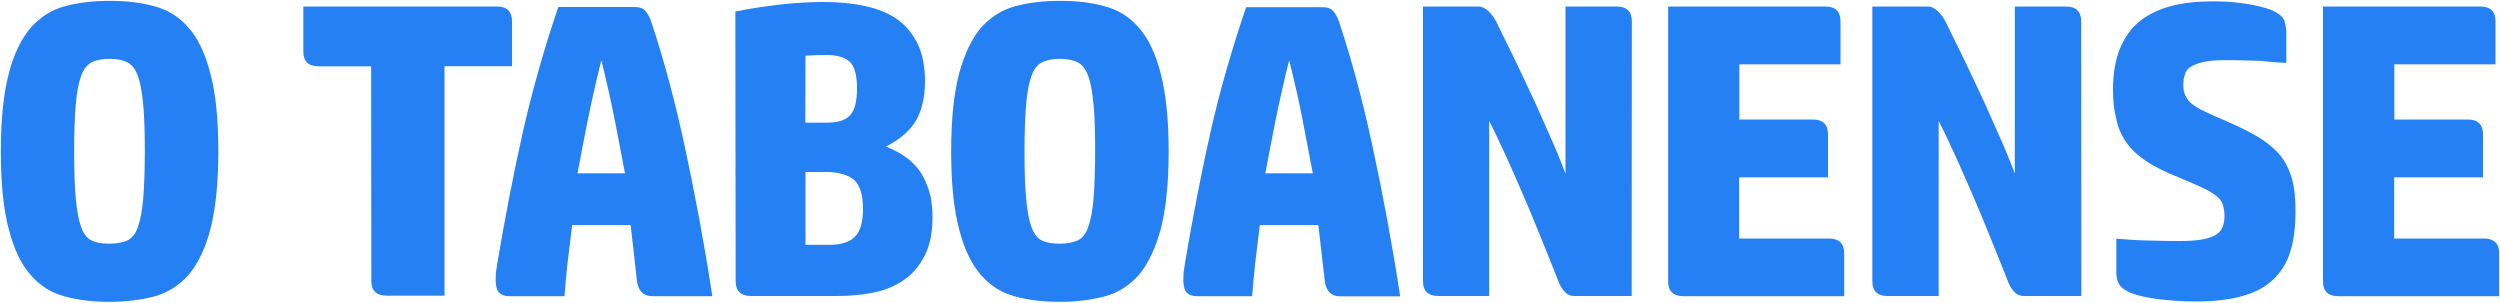
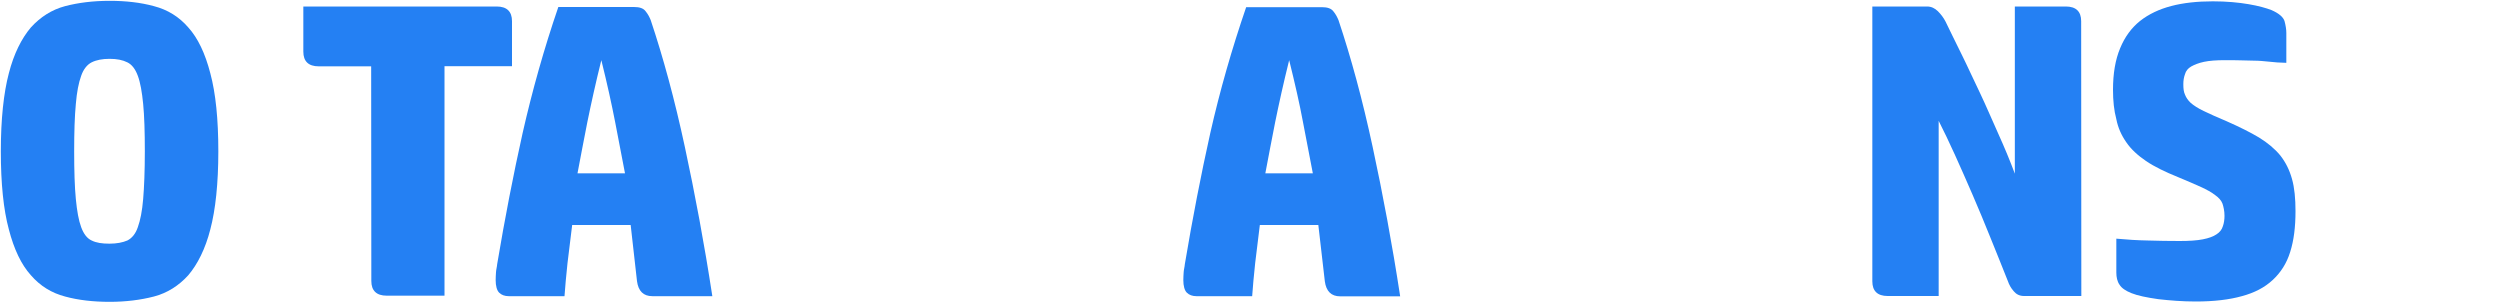
<svg xmlns="http://www.w3.org/2000/svg" width="1500px" height="182px" viewBox="0 0 1500 182" version="1.1">
  <title>Group</title>
  <g id="Page-1" stroke="none" stroke-width="1" fill="none" fill-rule="evenodd">
    <g id="logocorona2019B" transform="translate(-344, -35)" fill="#2480F3" fill-rule="nonzero">
      <g id="Group" transform="translate(344, 35)">
        <path d="M131,90.8 C131,110.1 129.3,125.9 126.2,137.6 C123.2,149.4 118.5,158.6 113,165.1 C107.3,171.4 100.4,175.8 92.4,177.9 C84.3,180 75.4,181.1 65.8,181.1 C56,181.1 47,180.1 39,177.9 C31,175.8 24.1,171.6 18.5,165.1 C12.8,158.8 8.4,149.6 5.3,137.6 C2.1,125.8 0.5,110.1 0.5,90.8 C0.5,71.5 2.2,55.7 5.3,44 C8.3,32.2 13,23 18.5,16.5 C24.2,10.2 31.1,5.8 39,3.7 C47,1.6 55.9,0.5 65.8,0.5 C75.5,0.5 84.4,1.5 92.4,3.7 C100.5,5.8 107.4,10 113,16.5 C118.7,22.8 123.1,32 126.2,44 C129.4,55.9 131,71.5 131,90.8 Z M44.5,90.8 C44.5,102.6 44.8,112.2 45.5,119.4 C46.2,126.6 47.2,132.3 48.7,136.3 C50.2,140.4 52.3,143.1 55,144.3 C57.8,145.7 61.2,146.2 65.7,146.2 C70,146.2 73.6,145.5 76.4,144.3 C79.2,142.9 81.4,140.2 82.7,136.3 C84.2,132.2 85.3,126.6 85.9,119.4 C86.5,112.2 86.9,102.6 86.9,90.8 C86.9,79.1 86.6,69.5 85.9,62.4 C85.2,55.2 84.2,49.5 82.7,45.5 C81.2,41.4 79.1,38.7 76.4,37.4 C73.6,36 70.2,35.3 65.7,35.3 C61.4,35.3 57.8,36 55,37.4 C52.2,38.8 50,41.7 48.7,45.5 C47.2,49.6 46.1,55.2 45.5,62.4 C44.8,69.7 44.5,79.2 44.5,90.8 Z" id="Shape" />
        <path d="M222.7,39.8 L191.2,39.8 C185.1,39.8 182,36.8 182,31 L182,3.9 L298,3.9 C304.1,3.9 307.2,6.9 307.2,12.7 L307.2,39.7 L266.7,39.7 L266.7,177.4 L232,177.4 C225.9,177.4 222.8,174.4 222.8,168.6 L222.7,39.8 L222.7,39.8 Z" id="Path" />
        <path d="M378.4,135 L343.3,135 C342.3,142.7 341.4,150.3 340.5,157.9 C339.7,165.4 339.1,172 338.7,177.7 L305.2,177.7 C302.9,177.7 300.9,177 299.5,175.6 C298.1,174.2 297.4,171.5 297.4,168.1 C297.4,166.6 297.5,164.9 297.6,163.3 C297.7,161.6 298.2,160.1 298.3,158.5 C302.9,131.1 308,104.8 313.6,79.7 C319.3,54.6 326.4,29.3 335,4.2 L380.4,4.2 C383.8,4.2 386.1,5 387.4,6.8 C388.8,8.5 389.7,10.3 390.4,12 C397.9,34.4 404.8,59.7 410.9,88.1 C417,116.4 422.6,146.3 427.4,177.7 L391.4,177.7 C386.1,177.7 383,174.7 382.2,168.7 L378.4,135 Z M360.8,36.1 C357.3,50.2 354.6,62.5 352.4,73.3 C350.3,84.1 348.3,94.3 346.5,104 L375,104 C373.1,94.3 371.2,84.1 369.1,73.3 C367,62.5 364.3,50.2 360.8,36.1 Z" id="Shape" />
-         <path d="M441.2,6.9 C450.5,5 459.9,3.7 469.1,2.6 C478.3,1.6 486.7,1.2 494.3,1.2 C503.4,1.2 511.7,2 519.4,3.7 C526.9,5.4 533.3,8 538.5,11.7 C543.7,15.4 547.7,20.4 550.7,26.5 C553.5,32.6 555,40 555,48.9 C555,58.2 553.1,66.1 549.7,72.2 C546.1,78.3 540,83.7 531.6,87.9 C537.3,90.2 542,93 545.7,96 C549.4,99.2 552.2,102.5 554.1,106.4 C556,110.1 557.5,114.1 558.4,118 C559.1,122.1 559.5,126 559.5,130.1 C559.5,139.4 558,147.1 554.9,153.2 C551.9,159.2 547.8,164.2 542.6,167.8 C537.4,171.5 531.4,174 524.3,175.5 C517.2,177 509.7,177.6 501.8,177.6 L450.6,177.6 C444.5,177.6 441.4,174.6 441.4,168.8 L441.2,6.9 L441.2,6.9 Z M483.2,73.6 L496.2,73.6 C502.5,73.6 507.2,72.2 509.9,69.3 C512.7,66.5 514.2,61.2 514.2,53.2 C514.2,45.3 512.8,40 510.1,37.3 C507.4,34.6 502.8,33 495.8,33 C494.1,33 492,33 489.3,33.1 C486.6,33.2 484.7,33.3 483.3,33.4 L483.2,73.6 L483.2,73.6 L483.2,73.6 Z M483.2,146.9 L497.8,146.9 C504.9,146.9 510.1,145.1 513.2,141.8 C516.4,138.3 517.8,132.8 517.8,125.1 C517.8,117.1 516,111.4 512.7,108.2 C509.2,105 503.5,103.2 495.4,103.2 L483.3,103.2 L483.3,146.9 L483.2,146.9 L483.2,146.9 Z" id="Shape" />
-         <path d="M701.2,90.8 C701.2,110.1 699.5,125.9 696.4,137.6 C693.2,149.4 688.7,158.6 683.2,165.1 C677.5,171.4 670.6,175.8 662.6,177.9 C654.5,180 645.6,181.1 636,181.1 C626.2,181.1 617.2,180.1 609.2,177.9 C601.2,175.8 594.3,171.6 588.7,165.1 C583,158.8 578.6,149.6 575.5,137.6 C572.3,125.8 570.7,110.1 570.7,90.8 C570.7,71.5 572.4,55.7 575.5,44 C578.7,32.2 583.2,23 588.7,16.5 C594.4,10.2 601.3,5.8 609.2,3.7 C617.2,1.6 626.1,0.5 636,0.5 C645.7,0.5 654.6,1.5 662.6,3.7 C670.7,5.8 677.6,10 683.2,16.5 C688.9,22.8 693.3,32 696.4,44 C699.5,55.9 701.2,71.5 701.2,90.8 Z M614.7,90.8 C614.7,102.6 615,112.2 615.7,119.4 C616.4,126.6 617.4,132.3 618.9,136.3 C620.4,140.4 622.5,143.1 625.2,144.3 C628,145.7 631.4,146.2 635.9,146.2 C640.2,146.2 643.8,145.5 646.6,144.3 C649.4,142.9 651.6,140.2 652.9,136.3 C654.4,132.2 655.5,126.6 656.1,119.4 C656.7,112.2 657.1,102.6 657.1,90.8 C657.1,79.1 656.8,69.5 656.1,62.4 C655.4,55.2 654.4,49.5 652.9,45.5 C651.4,41.5 649.3,38.7 646.6,37.4 C643.8,36 640.4,35.3 635.9,35.3 C631.6,35.3 628,36 625.2,37.4 C622.4,38.8 620.2,41.7 618.9,45.5 C617.4,49.6 616.3,55.2 615.7,62.4 C615.1,69.7 614.7,79.2 614.7,90.8 Z" id="Shape" />
        <path d="M791,135 L755.9,135 C754.9,142.7 754,150.3 753.1,157.9 C752.3,165.4 751.7,172 751.3,177.7 L717.8,177.7 C715.5,177.7 713.5,177 712.1,175.6 C710.7,174.2 710,171.5 710,168.1 C710,166.6 710.1,164.9 710.2,163.3 C710.3,161.6 710.8,160.1 710.9,158.5 C715.5,131.1 720.6,104.8 726.2,79.7 C731.9,54.5 739.1,29.4 747.7,4.3 L793.1,4.3 C796.5,4.3 798.8,5.1 800.1,6.9 C801.5,8.6 802.4,10.4 803.1,12.1 C810.6,34.5 817.5,59.8 823.6,88.2 C829.7,116.5 835.3,146.4 840.1,177.8 L804.1,177.8 C798.8,177.8 795.7,174.8 794.9,168.8 L791,135 Z M773.5,36.1 C770,50.2 767.3,62.5 765.1,73.3 C763,84.1 761,94.3 759.2,104 L787.7,104 C785.8,94.3 783.9,84.1 781.8,73.3 C779.8,62.5 777,50.2 773.5,36.1 Z" id="Shape" />
-         <path d="M979,177.6 L944.7,177.6 C942.1,177.6 940.1,176.6 938.6,174.8 C936.9,172.9 935.8,170.9 935,168.6 C931.6,160.2 928.2,151.4 924.6,142.7 C921.1,133.9 917.5,125.4 913.9,117 C910.3,108.6 906.8,100.7 903.3,93 C899.8,85.3 896.5,78.4 893.5,72.5 L893.5,177.6 L863,177.6 C856.9,177.6 853.8,174.6 853.8,168.8 L853.8,3.9 L886.6,3.9 C889.2,3.9 891.2,4.9 893.1,6.7 C895,8.6 896.5,10.6 897.7,12.9 C900.5,18.6 903.7,25.3 907.4,32.7 C911,39.9 914.5,47.8 918.4,55.8 C922.2,63.8 925.6,71.9 929.4,80.3 C933.1,88.5 936.4,96.4 939.3,104.2 L939.3,3.9 L969.9,3.9 C976,3.9 979.1,6.9 979.1,12.7 L979,177.6 L979,177.6 L979,177.6 Z" id="Path" />
-         <path d="M1095.1,3.9 C1101.2,3.9 1104.3,6.9 1104.3,12.7 L1104.3,38.6 L1043.6,38.6 L1043.6,71.7 L1087.6,71.7 C1093.7,71.7 1096.8,74.7 1096.8,80.5 L1096.8,106.4 L1043.5,106.4 L1043.5,143.1 L1097.3,143.1 C1103.4,143.1 1106.5,146.1 1106.5,151.9 L1106.5,177.7 L1010.1,177.7 C1004,177.7 1000.9,174.7 1000.9,168.9 L1000.9,3.9 C1000.9,3.9 1095.1,3.9 1095.1,3.9 Z" id="Path" />
        <path d="M1248.8,177.6 L1214.4,177.6 C1211.8,177.6 1209.8,176.6 1208.3,174.8 C1206.6,172.9 1205.5,170.9 1204.7,168.6 C1201.3,160.2 1197.9,151.4 1194.3,142.7 C1190.8,133.9 1187.2,125.4 1183.6,117 C1180,108.7 1176.5,100.7 1173,93 C1169.5,85.3 1166.2,78.4 1163.2,72.5 L1163.2,177.6 L1132.6,177.6 C1126.5,177.6 1123.4,174.6 1123.4,168.8 L1123.4,3.9 L1156.2,3.9 C1158.8,3.9 1160.8,4.9 1162.7,6.7 C1164.6,8.6 1166.1,10.6 1167.3,12.9 C1170.1,18.6 1173.3,25.3 1177,32.7 C1180.6,39.9 1184.1,47.8 1188,55.8 C1191.8,63.8 1195.2,71.9 1199,80.3 C1202.7,88.5 1206,96.4 1208.9,104.2 L1208.9,3.9 L1239.5,3.9 C1245.6,3.9 1248.7,6.9 1248.7,12.7 L1248.8,177.6 L1248.8,177.6 L1248.8,177.6 Z" id="Path" />
        <path d="M1267.8,53.9 C1267.8,44.1 1269.2,35.8 1272.1,28.9 C1274.9,22.1 1278.9,16.7 1284,12.6 C1289.2,8.5 1295.5,5.5 1302.8,3.6 C1310,1.7 1318.4,0.8 1327.7,0.8 C1336.1,0.8 1343.2,1.5 1349.1,2.5 C1355,3.5 1359.7,4.8 1363,6.1 C1367.3,8 1369.9,10.2 1370.7,12.6 C1371.4,15.2 1371.8,17.6 1371.8,19.8 L1371.8,37.7 C1368,37.6 1364.6,37.4 1361.4,37 C1358.4,36.7 1355.5,36.4 1352.6,36.4 C1349.6,36.3 1346.9,36.3 1344.2,36.2 C1341.2,36.1 1338.3,36.1 1335,36.1 C1329.8,36.1 1325.7,36.4 1322.4,37.1 C1319.1,37.8 1316.7,38.8 1314.7,39.9 C1312.8,41 1311.5,42.6 1311,44.5 C1310.3,46.4 1310,48.3 1310,50.5 C1310,53.1 1310.2,55.1 1311,56.8 C1311.7,58.6 1312.8,60.2 1314.5,61.8 C1316.3,63.3 1318.8,65 1322.2,66.6 C1325.7,68.3 1330.2,70.3 1336.1,72.8 C1343.8,76.2 1350.2,79.4 1355.4,82.5 C1360.6,85.7 1364.9,89.3 1368.2,93.3 C1371.4,97.4 1373.7,102 1375.2,107.4 C1376.7,112.7 1377.3,119.2 1377.3,126.7 C1377.3,136.2 1376.3,144.3 1374.1,151.2 C1372,158 1368.4,163.6 1363.6,168 C1358.8,172.5 1352.6,175.7 1345.1,177.7 C1337.6,179.8 1328.4,180.9 1317.5,180.9 C1309.5,180.9 1302,180.3 1295,179.5 C1288,178.5 1282.6,177.4 1278.9,175.9 C1275.4,174.5 1273,172.9 1271.7,170.8 C1270.3,168.8 1269.8,166.2 1269.8,163.5 L1269.8,143.2 C1276.3,143.8 1282.7,144.2 1288.8,144.3 C1294.9,144.5 1301.4,144.6 1307.8,144.6 C1313.5,144.6 1318.2,144.3 1321.7,143.6 C1325.3,142.9 1328,141.9 1329.9,140.6 C1331.8,139.4 1333.1,137.8 1333.7,135.8 C1334.4,133.9 1334.7,131.7 1334.7,129.5 C1334.7,126.5 1334.1,124.1 1333.5,122.2 C1332.8,120.3 1331.2,118.5 1329,117 C1326.9,115.3 1324,113.8 1320.6,112.2 C1317,110.6 1312.5,108.6 1306.9,106.3 C1299,103.1 1292.6,100 1287.6,96.6 C1282.6,93.2 1278.6,89.5 1275.8,85.4 C1272.8,81.1 1270.8,76.6 1269.8,71.5 C1268.4,66.3 1267.8,60.4 1267.8,53.9 Z" id="Path" />
-         <path d="M1488.1,3.9 C1494.2,3.9 1497.3,6.9 1497.3,12.7 L1497.3,38.6 L1436.6,38.6 L1436.6,71.7 L1480.6,71.7 C1486.7,71.7 1489.8,74.7 1489.8,80.5 L1489.8,106.4 L1436.5,106.4 L1436.5,143.1 L1490.3,143.1 C1496.4,143.1 1499.5,146.1 1499.5,151.9 L1499.5,177.7 L1403,177.7 C1396.9,177.7 1393.8,174.7 1393.8,168.9 L1393.8,3.9 C1393.8,3.9 1488.1,3.9 1488.1,3.9 Z" id="Path" />
      </g>
    </g>
  </g>
</svg>